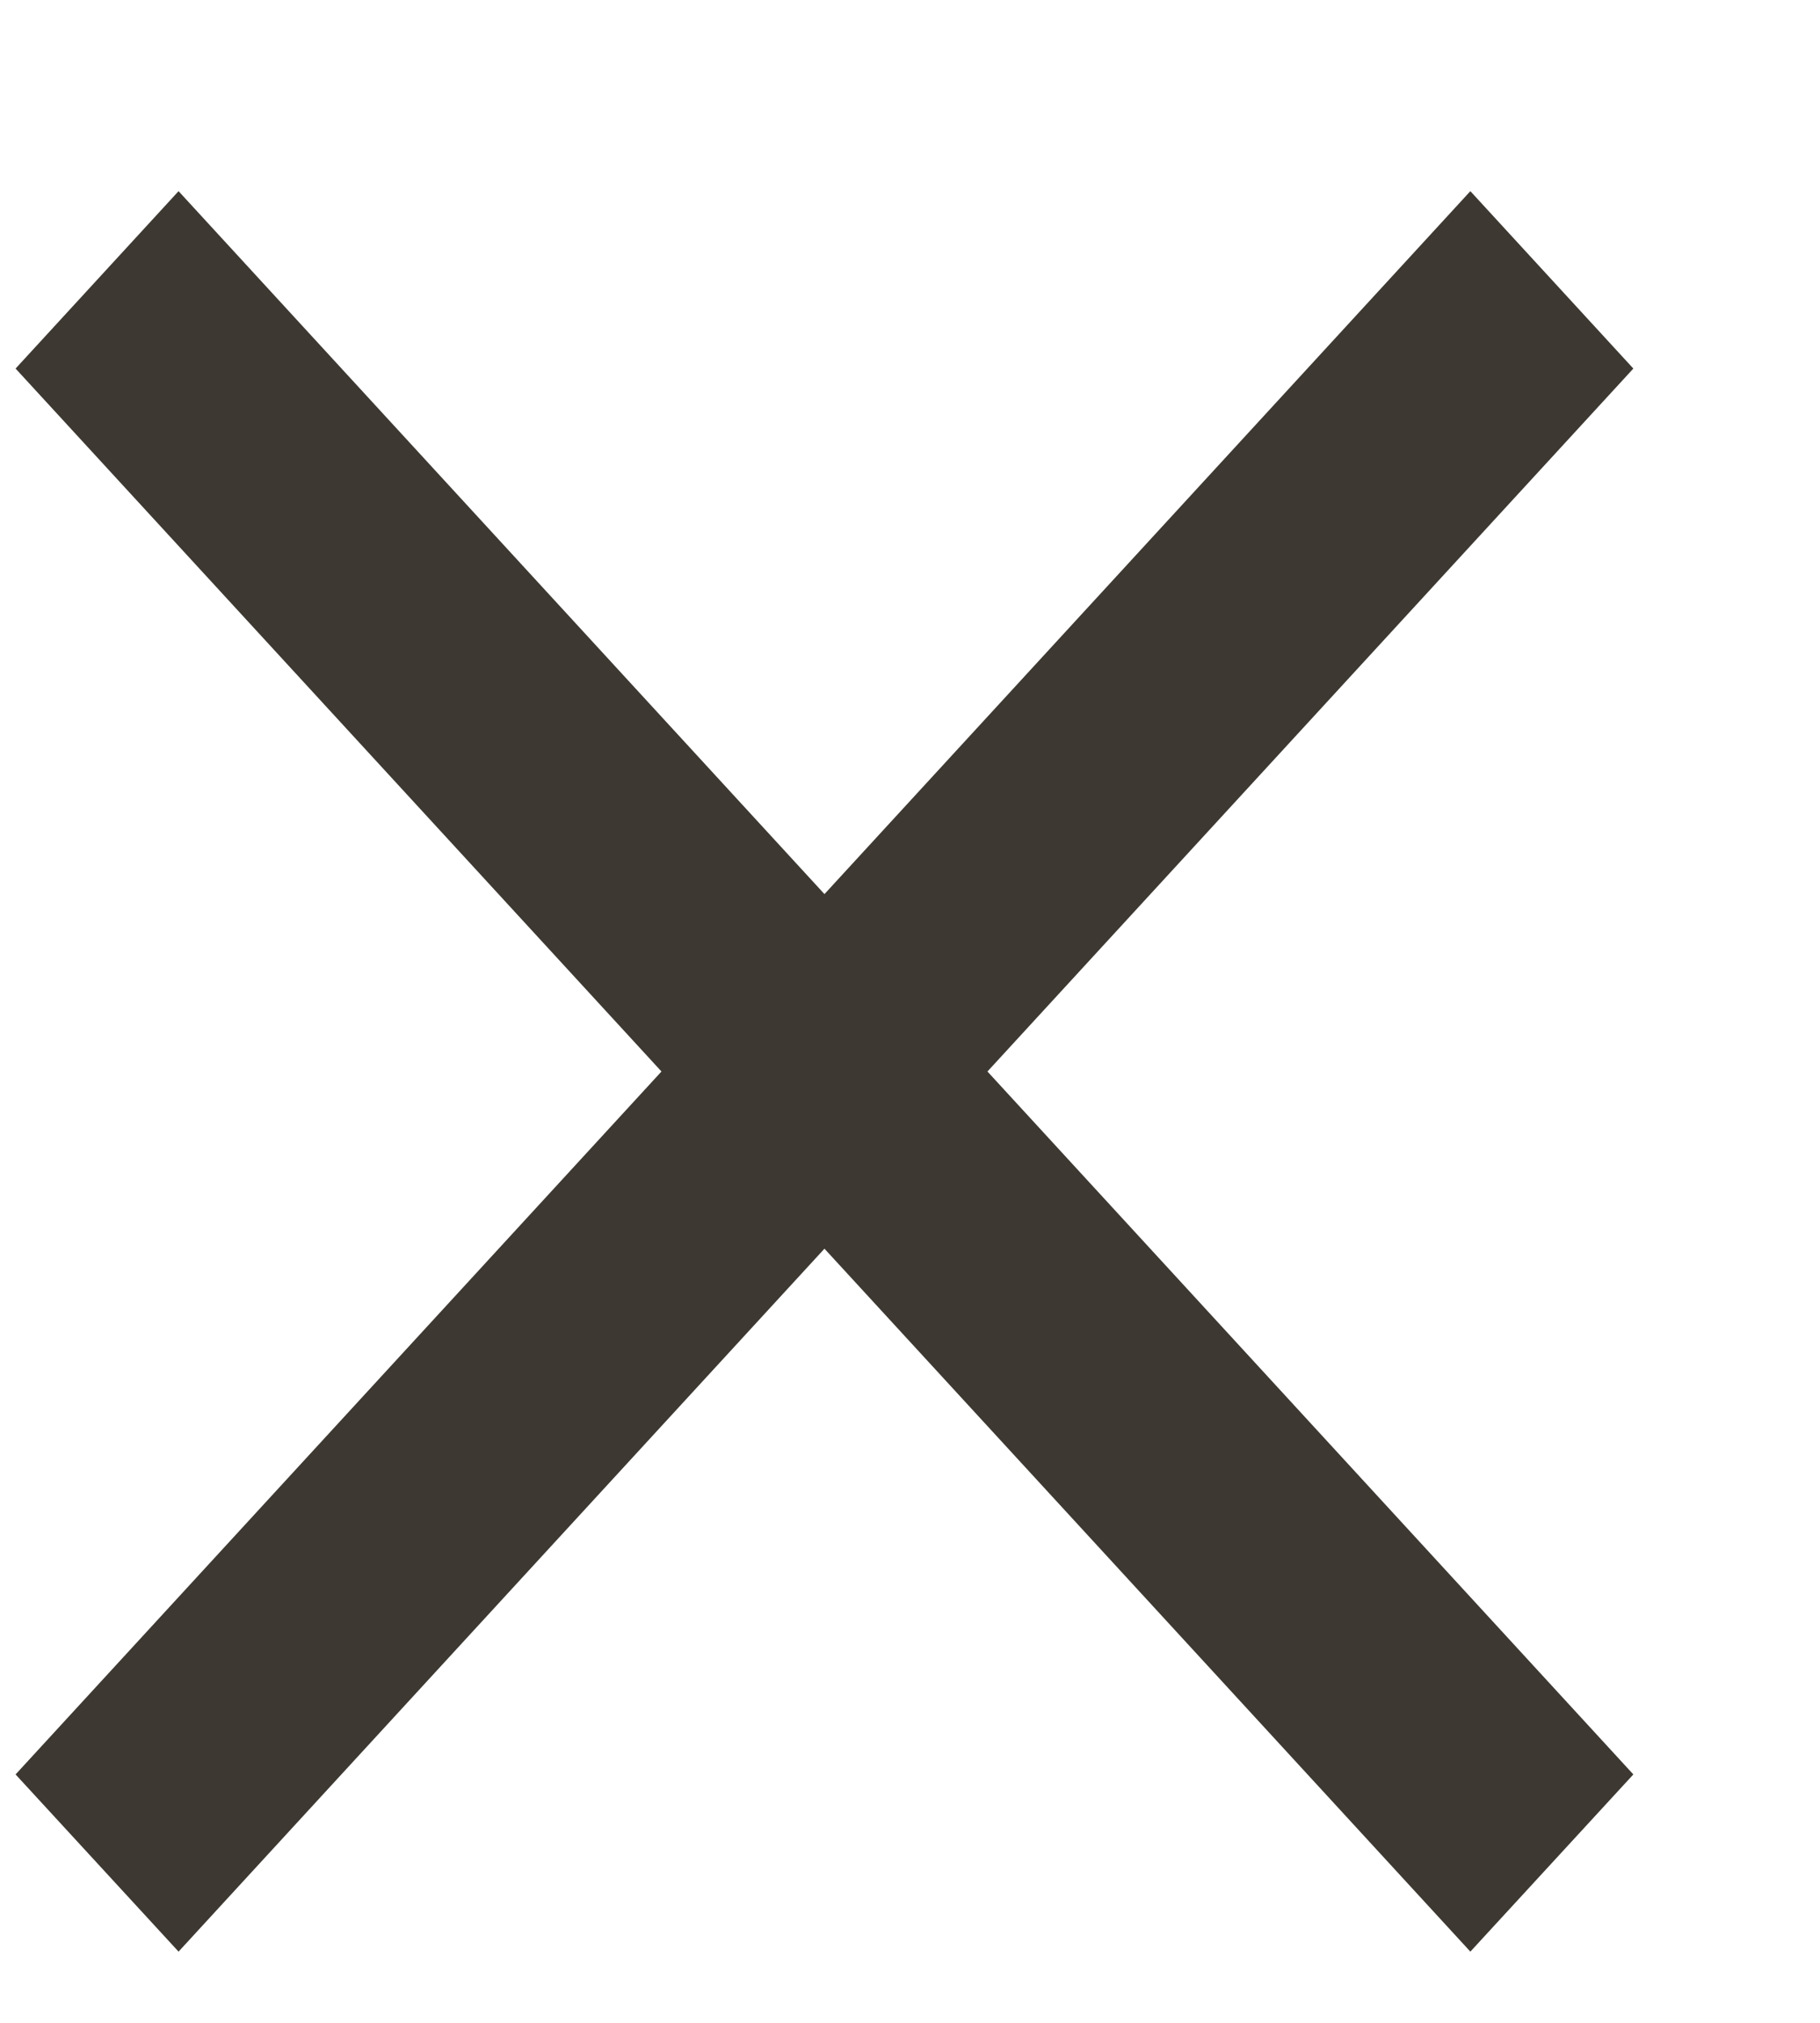
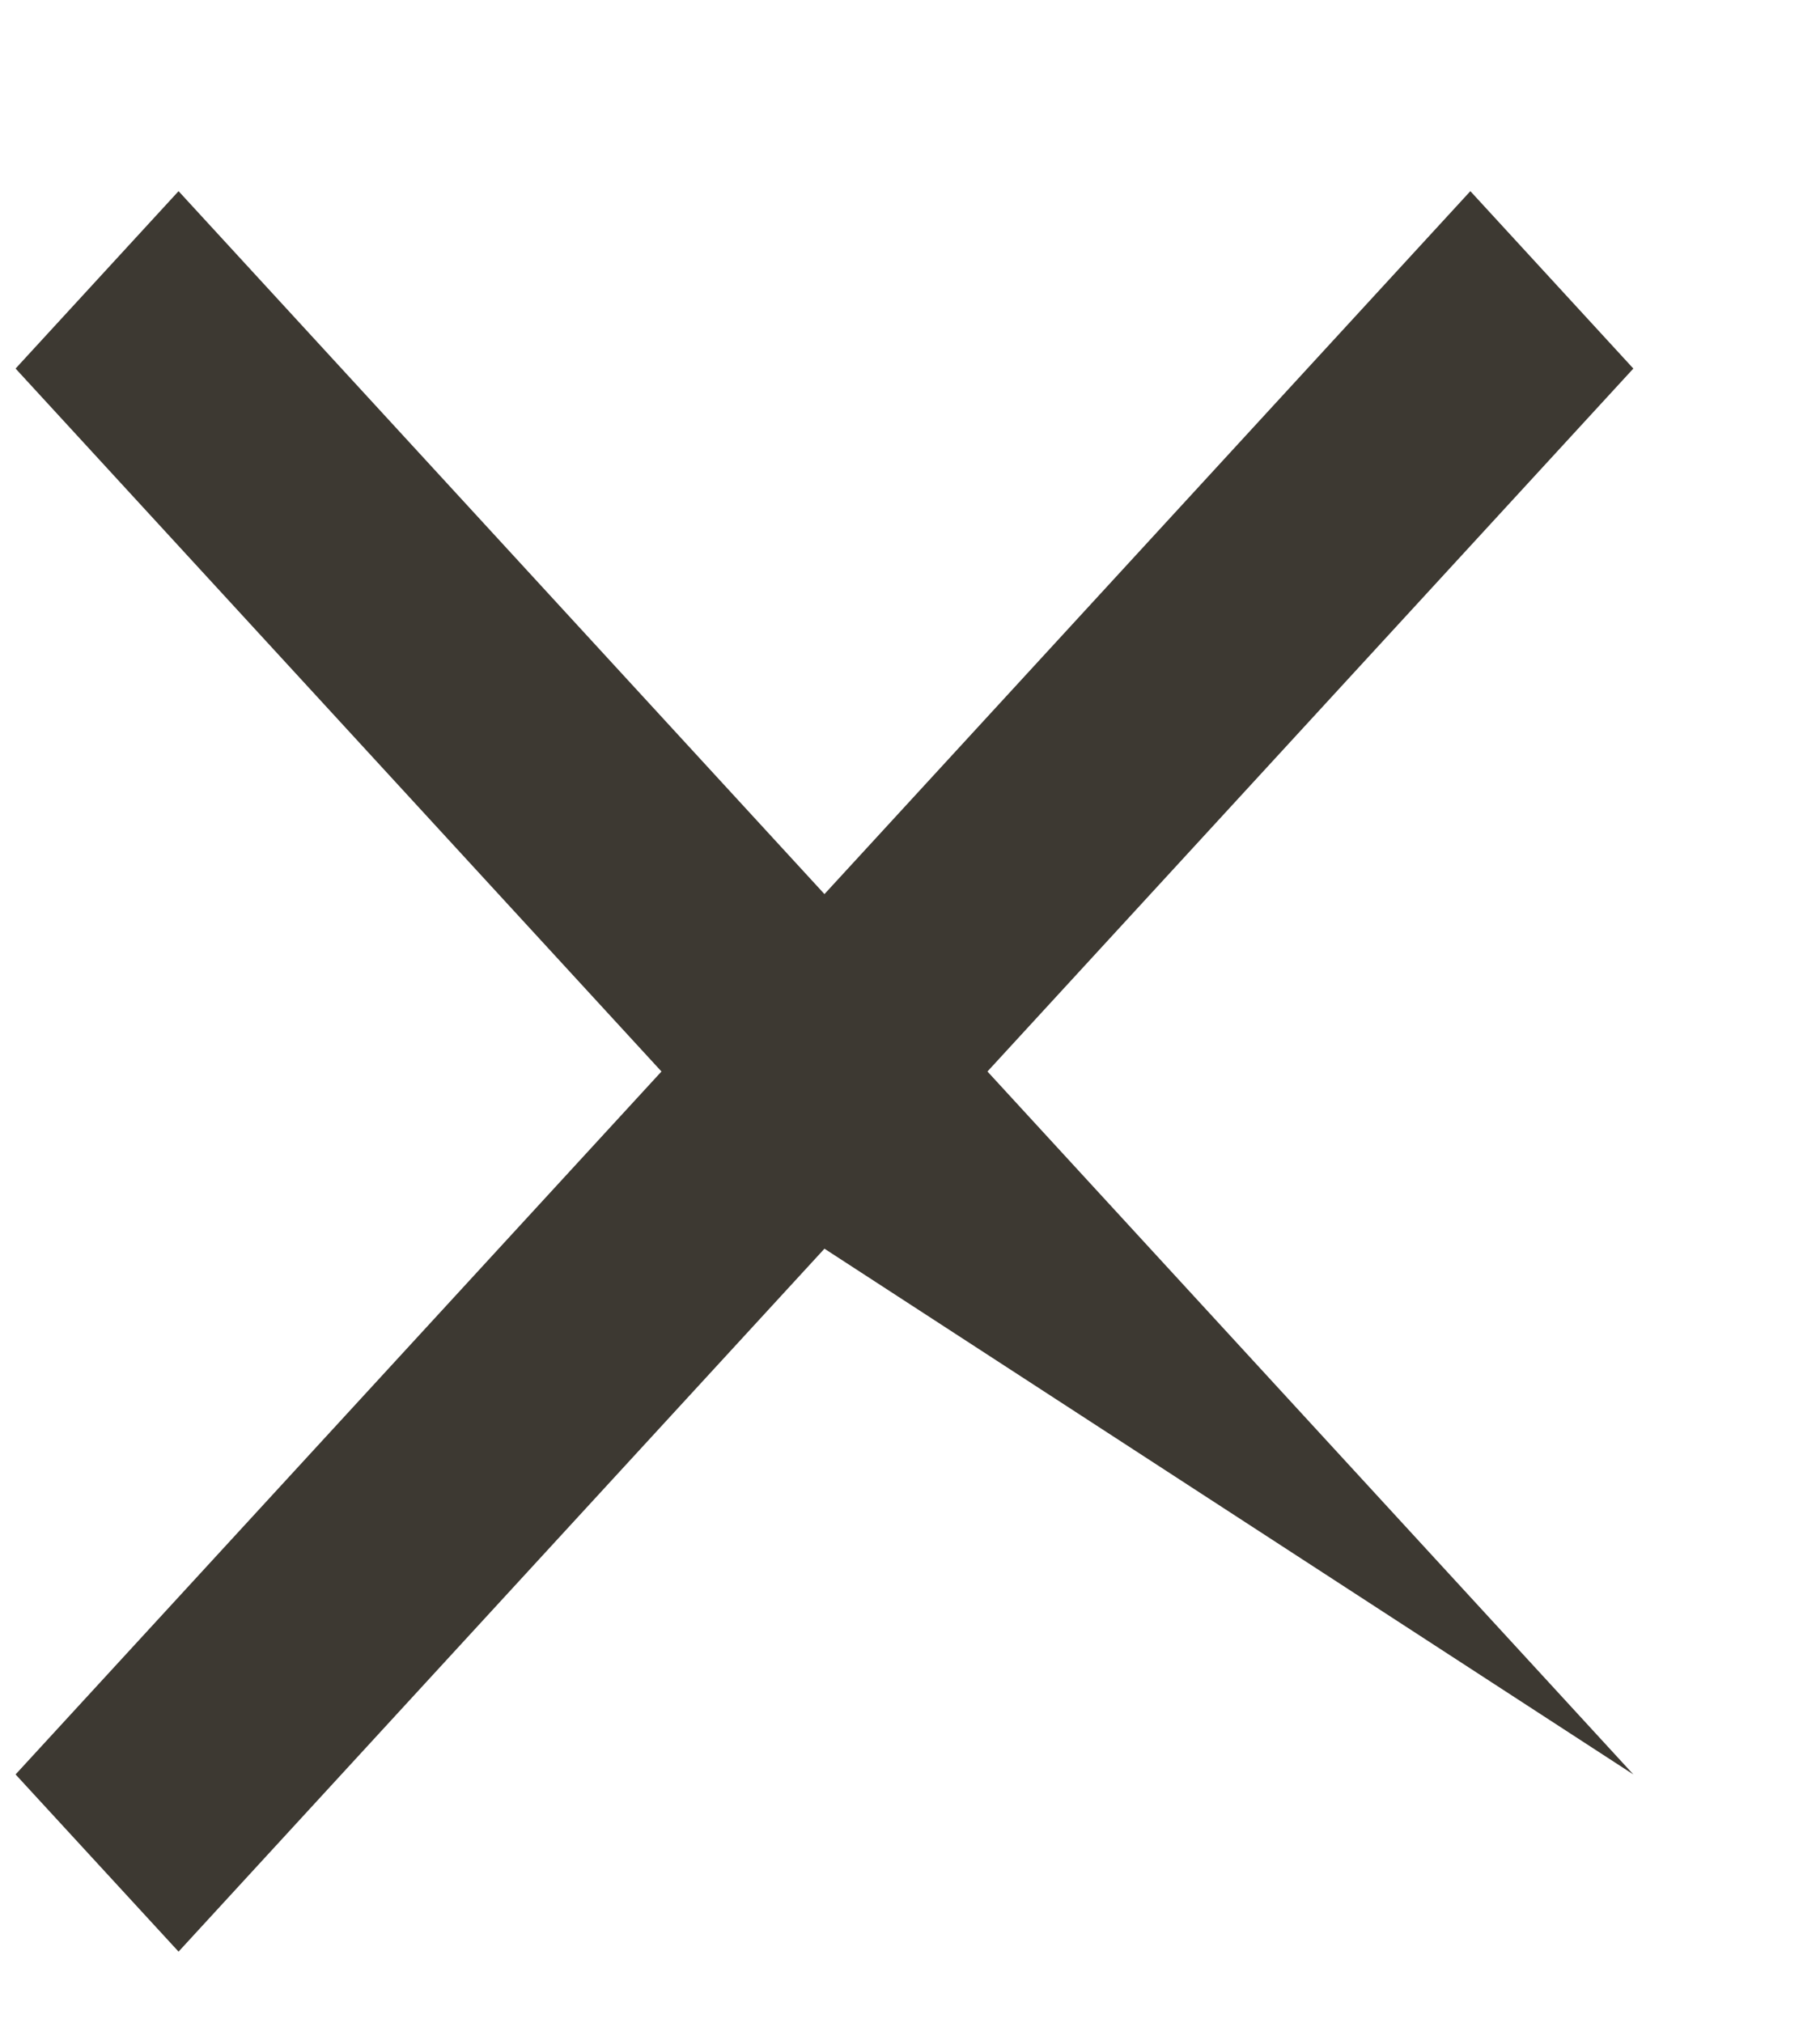
<svg xmlns="http://www.w3.org/2000/svg" width="9" height="10" viewBox="0 0 9 10" fill="none">
-   <path d="M8.077 1.822L7.271 0.945L4.077 4.42L0.883 0.945L0.077 1.822L3.271 5.297L0.077 8.772L0.883 9.648L4.077 6.173L7.271 9.648L8.077 8.772L4.883 5.297L8.077 1.822Z" fill="#3D3932" />
+   <path d="M8.077 1.822L7.271 0.945L4.077 4.42L0.883 0.945L0.077 1.822L3.271 5.297L0.077 8.772L0.883 9.648L4.077 6.173L8.077 8.772L4.883 5.297L8.077 1.822Z" fill="#3D3932" />
</svg>